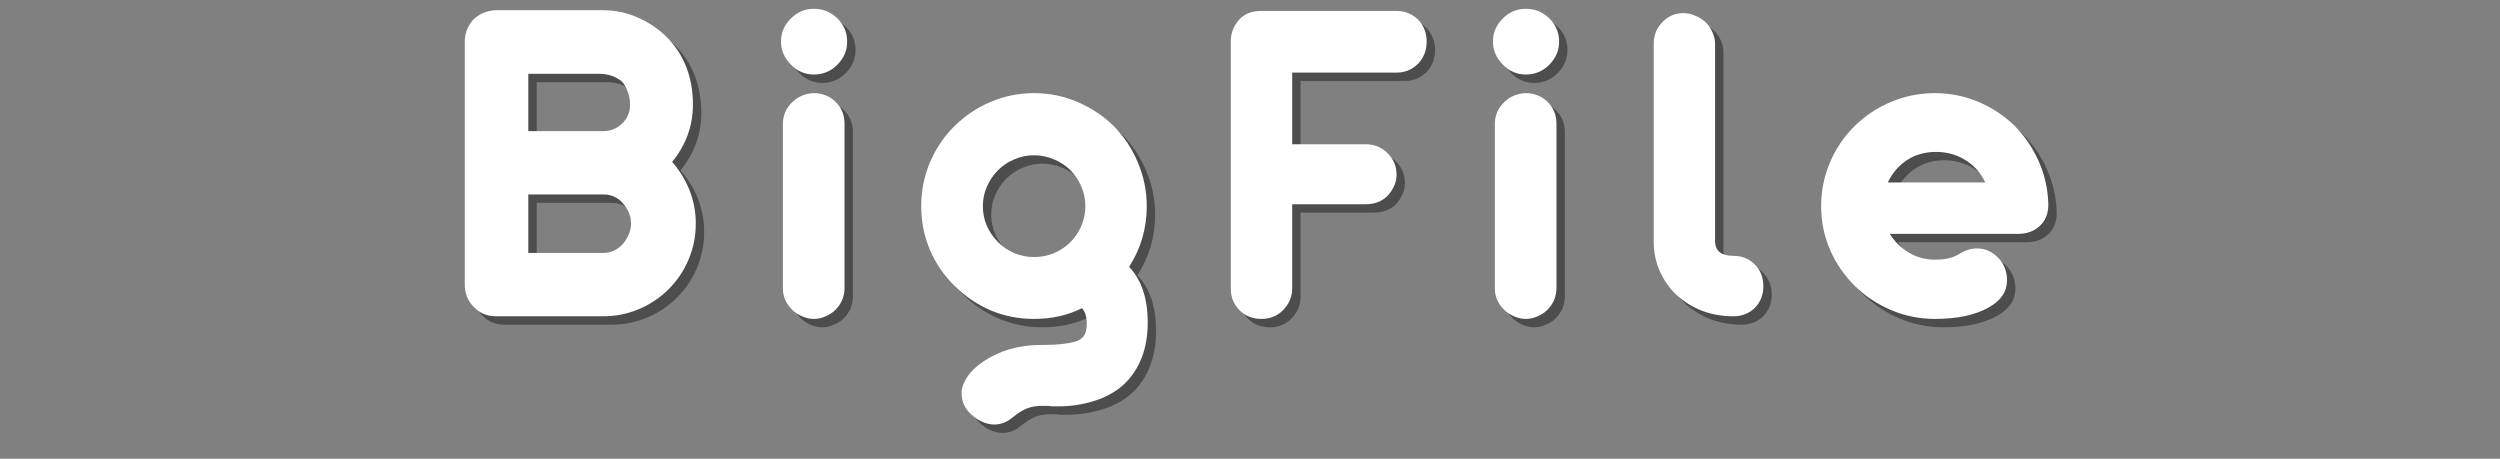
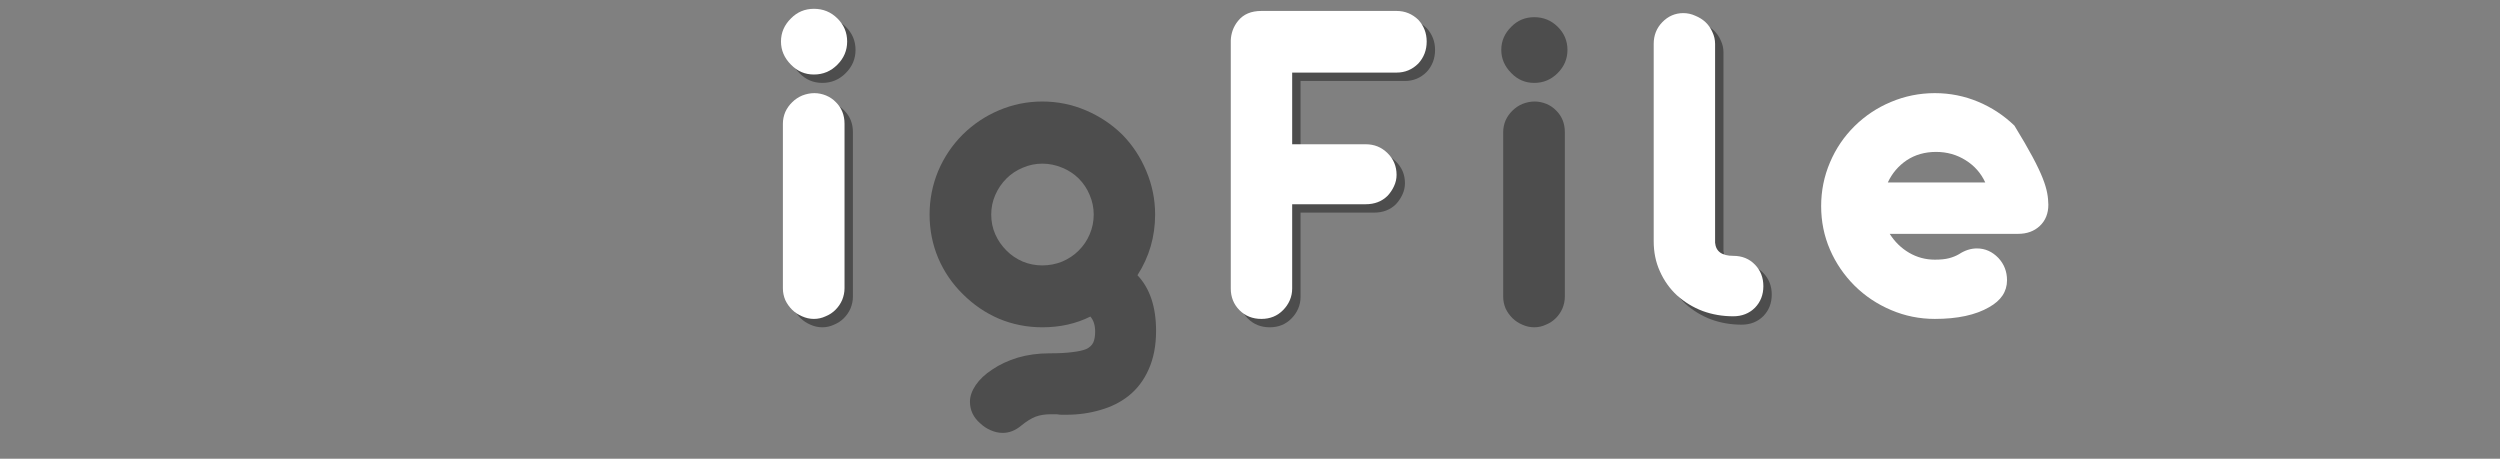
<svg xmlns="http://www.w3.org/2000/svg" width="218" zoomAndPan="magnify" viewBox="0 0 163.5 30" height="40" preserveAspectRatio="xMidYMid meet" version="1.0">
  <rect x="0" y="0" width="163.5" height="30" fill="#808080" stroke="none" />
  <defs>
    <g />
  </defs>
  <g fill="#000000" fill-opacity="0.4">
    <g transform="translate(28.927, 21.233)">
      <g>
-         <path d="M 11.078 0 L 4.047 0 C 3.473 0 2.992 -0.203 2.609 -0.609 C 2.211 -1.004 2.016 -1.504 2.016 -2.109 L 2.016 -17.938 C 2.016 -18.5 2.203 -18.988 2.578 -19.406 C 2.953 -19.77 3.422 -19.973 3.984 -20.016 L 11.047 -20.016 C 11.848 -20.016 12.602 -19.859 13.312 -19.547 C 14.02 -19.242 14.656 -18.816 15.219 -18.266 C 16.363 -17.109 16.938 -15.633 16.938 -13.844 C 16.938 -12.457 16.484 -11.207 15.578 -10.094 C 16.066 -9.539 16.445 -8.922 16.719 -8.234 C 16.988 -7.555 17.125 -6.832 17.125 -6.062 C 17.125 -5.238 16.969 -4.457 16.656 -3.719 C 16.344 -2.977 15.91 -2.332 15.359 -1.781 C 14.797 -1.219 14.145 -0.781 13.406 -0.469 C 12.664 -0.156 11.891 0 11.078 0 Z M 6.172 -12.109 L 11.078 -12.109 C 11.566 -12.109 11.984 -12.281 12.328 -12.625 C 12.66 -12.957 12.828 -13.363 12.828 -13.844 C 12.828 -14.145 12.77 -14.441 12.656 -14.734 C 12.551 -15.023 12.414 -15.242 12.25 -15.391 C 11.852 -15.691 11.391 -15.848 10.859 -15.859 L 6.172 -15.859 Z M 6.172 -4.141 L 11.078 -4.141 C 11.328 -4.141 11.562 -4.191 11.781 -4.297 C 12 -4.398 12.191 -4.547 12.359 -4.734 C 12.516 -4.91 12.641 -5.113 12.734 -5.344 C 12.836 -5.582 12.891 -5.82 12.891 -6.062 C 12.891 -6.539 12.711 -6.984 12.359 -7.391 C 12.023 -7.773 11.598 -7.969 11.078 -7.969 L 6.172 -7.969 Z M 6.172 -4.141 " />
-       </g>
+         </g>
    </g>
  </g>
  <g fill="#000000" fill-opacity="0.4">
    <g transform="translate(50.202, 21.233)">
      <g>
        <path d="M 3.578 -15.812 C 2.992 -15.812 2.492 -16.023 2.078 -16.453 C 1.641 -16.891 1.422 -17.395 1.422 -17.969 C 1.422 -18.551 1.641 -19.055 2.078 -19.484 C 2.484 -19.898 2.984 -20.109 3.578 -20.109 C 4.18 -20.109 4.691 -19.898 5.109 -19.484 C 5.535 -19.066 5.75 -18.562 5.75 -17.969 C 5.75 -17.383 5.535 -16.879 5.109 -16.453 C 4.68 -16.023 4.172 -15.812 3.578 -15.812 Z M 3.578 0.172 C 3.305 0.172 3.047 0.113 2.797 0 C 2.555 -0.102 2.344 -0.242 2.156 -0.422 C 1.969 -0.609 1.816 -0.82 1.703 -1.062 C 1.598 -1.312 1.547 -1.566 1.547 -1.828 L 1.547 -12.594 C 1.547 -12.852 1.598 -13.109 1.703 -13.359 C 1.816 -13.609 1.969 -13.82 2.156 -14 C 2.344 -14.188 2.562 -14.332 2.812 -14.438 C 3.07 -14.539 3.336 -14.594 3.609 -14.594 C 3.867 -14.594 4.125 -14.539 4.375 -14.438 C 4.625 -14.332 4.836 -14.188 5.016 -14 C 5.391 -13.625 5.578 -13.156 5.578 -12.594 L 5.578 -1.828 C 5.578 -1.566 5.523 -1.312 5.422 -1.062 C 5.316 -0.82 5.172 -0.609 4.984 -0.422 C 4.805 -0.242 4.594 -0.102 4.344 0 C 4.102 0.113 3.848 0.172 3.578 0.172 Z M 3.578 0.172 " />
      </g>
    </g>
  </g>
  <g fill="#000000" fill-opacity="0.4">
    <g transform="translate(60.123, 21.233)">
      <g>
        <path d="M 5.453 7.078 C 5.191 7.078 4.93 7.02 4.672 6.906 C 4.422 6.801 4.191 6.648 3.984 6.453 C 3.535 6.066 3.312 5.594 3.312 5.031 C 3.312 4.688 3.438 4.328 3.688 3.953 C 3.945 3.578 4.305 3.238 4.766 2.938 C 5.242 2.613 5.801 2.352 6.438 2.156 C 7.082 1.969 7.77 1.875 8.5 1.875 C 9.125 1.875 9.625 1.848 10 1.797 C 10.383 1.754 10.691 1.688 10.922 1.594 C 11.141 1.488 11.289 1.348 11.375 1.172 C 11.457 0.992 11.5 0.754 11.5 0.453 C 11.5 0.035 11.395 -0.289 11.188 -0.531 C 10.25 -0.062 9.203 0.172 8.047 0.172 C 7.047 0.172 6.098 -0.016 5.203 -0.391 C 4.316 -0.773 3.531 -1.312 2.844 -2 C 2.156 -2.676 1.617 -3.461 1.234 -4.359 C 0.859 -5.254 0.672 -6.203 0.672 -7.203 C 0.672 -8.191 0.859 -9.141 1.234 -10.047 C 1.617 -10.953 2.156 -11.75 2.844 -12.438 C 3.531 -13.113 4.316 -13.641 5.203 -14.016 C 6.098 -14.398 7.047 -14.594 8.047 -14.594 C 9.047 -14.594 9.992 -14.398 10.891 -14.016 C 11.797 -13.629 12.586 -13.102 13.266 -12.438 C 13.941 -11.75 14.469 -10.953 14.844 -10.047 C 15.227 -9.141 15.422 -8.191 15.422 -7.203 C 15.422 -5.754 15.035 -4.43 14.266 -3.234 C 15.078 -2.379 15.484 -1.164 15.484 0.406 C 15.484 1.375 15.32 2.211 15 2.922 C 14.688 3.629 14.25 4.207 13.688 4.656 C 13.164 5.07 12.551 5.379 11.844 5.578 C 11.145 5.785 10.406 5.891 9.625 5.891 C 9.508 5.891 9.406 5.891 9.312 5.891 C 9.219 5.891 9.148 5.883 9.109 5.875 C 9.055 5.863 8.984 5.859 8.891 5.859 C 8.797 5.859 8.695 5.859 8.594 5.859 C 8.227 5.859 7.898 5.91 7.609 6.016 C 7.316 6.129 7 6.328 6.656 6.609 C 6.281 6.922 5.879 7.078 5.453 7.078 Z M 8.047 -3.875 C 8.492 -3.875 8.926 -3.957 9.344 -4.125 C 9.758 -4.301 10.117 -4.539 10.422 -4.844 C 10.734 -5.156 10.973 -5.508 11.141 -5.906 C 11.316 -6.312 11.406 -6.742 11.406 -7.203 C 11.406 -7.648 11.316 -8.078 11.141 -8.484 C 10.973 -8.891 10.734 -9.25 10.422 -9.562 C 10.117 -9.863 9.758 -10.098 9.344 -10.266 C 8.926 -10.441 8.492 -10.531 8.047 -10.531 C 7.598 -10.531 7.172 -10.441 6.766 -10.266 C 6.359 -10.098 6.004 -9.863 5.703 -9.562 C 5.391 -9.25 5.145 -8.891 4.969 -8.484 C 4.789 -8.078 4.703 -7.648 4.703 -7.203 C 4.703 -6.742 4.789 -6.312 4.969 -5.906 C 5.145 -5.508 5.391 -5.156 5.703 -4.844 C 6.004 -4.539 6.359 -4.301 6.766 -4.125 C 7.172 -3.957 7.598 -3.875 8.047 -3.875 Z M 8.047 -3.875 " />
      </g>
    </g>
  </g>
  <g fill="#000000" fill-opacity="0.4">
    <g transform="translate(79.025, 21.233)">
      <g>
        <path d="M 4.016 0.172 C 3.441 0.172 2.961 -0.02 2.578 -0.406 C 2.203 -0.789 2.016 -1.258 2.016 -1.812 L 2.016 -18.047 C 2.023 -18.266 2.066 -18.484 2.141 -18.703 C 2.223 -18.93 2.344 -19.141 2.5 -19.328 C 2.844 -19.754 3.348 -19.969 4.016 -19.969 L 12.859 -19.969 C 13.41 -19.969 13.883 -19.773 14.281 -19.391 C 14.645 -18.992 14.828 -18.52 14.828 -17.969 C 14.828 -17.406 14.645 -16.926 14.281 -16.531 C 13.883 -16.133 13.41 -15.938 12.859 -15.938 L 6.031 -15.938 L 6.031 -11.25 L 10.844 -11.25 C 11.406 -11.25 11.879 -11.055 12.266 -10.672 C 12.66 -10.285 12.859 -9.812 12.859 -9.25 C 12.859 -8.988 12.801 -8.738 12.688 -8.5 C 12.582 -8.27 12.441 -8.062 12.266 -7.875 C 11.891 -7.508 11.414 -7.328 10.844 -7.328 L 6.031 -7.328 L 6.031 -1.812 C 6.031 -1.539 5.977 -1.285 5.875 -1.047 C 5.77 -0.805 5.625 -0.594 5.438 -0.406 C 5.062 -0.02 4.586 0.172 4.016 0.172 Z M 4.016 0.172 " />
      </g>
    </g>
  </g>
  <g fill="#000000" fill-opacity="0.4">
    <g transform="translate(96.762, 21.233)">
      <g>
        <path d="M 3.578 -15.812 C 2.992 -15.812 2.492 -16.023 2.078 -16.453 C 1.641 -16.891 1.422 -17.395 1.422 -17.969 C 1.422 -18.551 1.641 -19.055 2.078 -19.484 C 2.484 -19.898 2.984 -20.109 3.578 -20.109 C 4.18 -20.109 4.691 -19.898 5.109 -19.484 C 5.535 -19.066 5.75 -18.562 5.75 -17.969 C 5.75 -17.383 5.535 -16.879 5.109 -16.453 C 4.68 -16.023 4.172 -15.812 3.578 -15.812 Z M 3.578 0.172 C 3.305 0.172 3.047 0.113 2.797 0 C 2.555 -0.102 2.344 -0.242 2.156 -0.422 C 1.969 -0.609 1.816 -0.82 1.703 -1.062 C 1.598 -1.312 1.547 -1.566 1.547 -1.828 L 1.547 -12.594 C 1.547 -12.852 1.598 -13.109 1.703 -13.359 C 1.816 -13.609 1.969 -13.82 2.156 -14 C 2.344 -14.188 2.562 -14.332 2.812 -14.438 C 3.07 -14.539 3.336 -14.594 3.609 -14.594 C 3.867 -14.594 4.125 -14.539 4.375 -14.438 C 4.625 -14.332 4.836 -14.188 5.016 -14 C 5.391 -13.625 5.578 -13.156 5.578 -12.594 L 5.578 -1.828 C 5.578 -1.566 5.523 -1.312 5.422 -1.062 C 5.316 -0.82 5.172 -0.609 4.984 -0.422 C 4.805 -0.242 4.594 -0.102 4.344 0 C 4.102 0.113 3.848 0.172 3.578 0.172 Z M 3.578 0.172 " />
      </g>
    </g>
  </g>
  <g fill="#000000" fill-opacity="0.4">
    <g transform="translate(106.684, 21.233)">
      <g>
        <path d="M 7.219 0 C 6.52 0 5.852 -0.113 5.219 -0.344 C 4.594 -0.582 4.035 -0.922 3.547 -1.359 C 3.066 -1.805 2.691 -2.332 2.422 -2.938 C 2.148 -3.539 2.016 -4.195 2.016 -4.906 L 2.016 -17.812 C 2.016 -18.375 2.203 -18.848 2.578 -19.234 C 2.961 -19.629 3.422 -19.828 3.953 -19.828 C 4.223 -19.828 4.484 -19.77 4.734 -19.656 C 4.992 -19.551 5.219 -19.41 5.406 -19.234 C 5.602 -19.047 5.754 -18.828 5.859 -18.578 C 5.973 -18.336 6.031 -18.082 6.031 -17.812 L 6.031 -4.812 C 6.082 -4.238 6.477 -3.953 7.219 -3.953 C 7.801 -3.953 8.273 -3.758 8.641 -3.375 C 9.004 -3 9.188 -2.531 9.188 -1.969 C 9.188 -1.406 9.004 -0.938 8.641 -0.562 C 8.266 -0.188 7.789 0 7.219 0 Z M 7.219 0 " />
      </g>
    </g>
  </g>
  <g fill="#000000" fill-opacity="0.4">
    <g transform="translate(118.979, 21.233)">
      <g>
-         <path d="M 8.109 0.172 C 7.109 0.172 6.156 -0.02 5.25 -0.406 C 4.344 -0.789 3.547 -1.32 2.859 -2 C 2.172 -2.688 1.633 -3.473 1.25 -4.359 C 0.863 -5.254 0.672 -6.203 0.672 -7.203 C 0.672 -8.203 0.863 -9.156 1.25 -10.062 C 1.633 -10.969 2.172 -11.758 2.859 -12.438 C 3.547 -13.113 4.336 -13.641 5.234 -14.016 C 6.141 -14.398 7.098 -14.594 8.109 -14.594 C 9.098 -14.594 10.039 -14.406 10.938 -14.031 C 11.832 -13.656 12.625 -13.133 13.312 -12.469 C 13.977 -11.801 14.508 -11.02 14.906 -10.125 C 15.301 -9.227 15.508 -8.285 15.531 -7.297 C 15.531 -6.723 15.344 -6.258 14.969 -5.906 C 14.602 -5.562 14.129 -5.391 13.547 -5.391 L 5.156 -5.391 C 5.488 -4.867 5.91 -4.457 6.422 -4.156 C 6.941 -3.852 7.504 -3.703 8.109 -3.703 C 8.484 -3.703 8.789 -3.734 9.031 -3.797 C 9.27 -3.859 9.488 -3.945 9.688 -4.062 C 10.07 -4.312 10.461 -4.438 10.859 -4.438 C 11.398 -4.438 11.867 -4.227 12.266 -3.812 C 12.641 -3.406 12.828 -2.922 12.828 -2.359 C 12.828 -1.617 12.438 -1.031 11.656 -0.594 C 10.77 -0.082 9.586 0.172 8.109 0.172 Z M 5.031 -8.75 L 11.406 -8.75 C 11.125 -9.363 10.695 -9.848 10.125 -10.203 C 9.551 -10.566 8.906 -10.75 8.188 -10.75 C 7.457 -10.75 6.816 -10.566 6.266 -10.203 C 5.723 -9.836 5.312 -9.352 5.031 -8.75 Z M 5.031 -8.75 " />
-       </g>
+         </g>
    </g>
  </g>
  <g fill="#ffffff" fill-opacity="1">
    <g transform="translate(28.379, 20.685)">
      <g>
-         <path d="M 11.078 0 L 4.047 0 C 3.473 0 2.992 -0.203 2.609 -0.609 C 2.211 -1.004 2.016 -1.504 2.016 -2.109 L 2.016 -17.938 C 2.016 -18.5 2.203 -18.988 2.578 -19.406 C 2.953 -19.77 3.422 -19.973 3.984 -20.016 L 11.047 -20.016 C 11.848 -20.016 12.602 -19.859 13.312 -19.547 C 14.02 -19.242 14.656 -18.816 15.219 -18.266 C 16.363 -17.109 16.938 -15.633 16.938 -13.844 C 16.938 -12.457 16.484 -11.207 15.578 -10.094 C 16.066 -9.539 16.445 -8.922 16.719 -8.234 C 16.988 -7.555 17.125 -6.832 17.125 -6.062 C 17.125 -5.238 16.969 -4.457 16.656 -3.719 C 16.344 -2.977 15.91 -2.332 15.359 -1.781 C 14.797 -1.219 14.145 -0.781 13.406 -0.469 C 12.664 -0.156 11.891 0 11.078 0 Z M 6.172 -12.109 L 11.078 -12.109 C 11.566 -12.109 11.984 -12.281 12.328 -12.625 C 12.66 -12.957 12.828 -13.363 12.828 -13.844 C 12.828 -14.145 12.77 -14.441 12.656 -14.734 C 12.551 -15.023 12.414 -15.242 12.25 -15.391 C 11.852 -15.691 11.391 -15.848 10.859 -15.859 L 6.172 -15.859 Z M 6.172 -4.141 L 11.078 -4.141 C 11.328 -4.141 11.562 -4.191 11.781 -4.297 C 12 -4.398 12.191 -4.547 12.359 -4.734 C 12.516 -4.91 12.641 -5.113 12.734 -5.344 C 12.836 -5.582 12.891 -5.82 12.891 -6.062 C 12.891 -6.539 12.711 -6.984 12.359 -7.391 C 12.023 -7.773 11.598 -7.969 11.078 -7.969 L 6.172 -7.969 Z M 6.172 -4.141 " />
-       </g>
+         </g>
    </g>
  </g>
  <g fill="#ffffff" fill-opacity="1">
    <g transform="translate(49.654, 20.685)">
      <g>
        <path d="M 3.578 -15.812 C 2.992 -15.812 2.492 -16.023 2.078 -16.453 C 1.641 -16.891 1.422 -17.395 1.422 -17.969 C 1.422 -18.551 1.641 -19.055 2.078 -19.484 C 2.484 -19.898 2.984 -20.109 3.578 -20.109 C 4.18 -20.109 4.691 -19.898 5.109 -19.484 C 5.535 -19.066 5.75 -18.562 5.75 -17.969 C 5.75 -17.383 5.535 -16.879 5.109 -16.453 C 4.68 -16.023 4.172 -15.812 3.578 -15.812 Z M 3.578 0.172 C 3.305 0.172 3.047 0.113 2.797 0 C 2.555 -0.102 2.344 -0.242 2.156 -0.422 C 1.969 -0.609 1.816 -0.82 1.703 -1.062 C 1.598 -1.312 1.547 -1.566 1.547 -1.828 L 1.547 -12.594 C 1.547 -12.852 1.598 -13.109 1.703 -13.359 C 1.816 -13.609 1.969 -13.82 2.156 -14 C 2.344 -14.188 2.562 -14.332 2.812 -14.438 C 3.07 -14.539 3.336 -14.594 3.609 -14.594 C 3.867 -14.594 4.125 -14.539 4.375 -14.438 C 4.625 -14.332 4.836 -14.188 5.016 -14 C 5.391 -13.625 5.578 -13.156 5.578 -12.594 L 5.578 -1.828 C 5.578 -1.566 5.523 -1.312 5.422 -1.062 C 5.316 -0.82 5.172 -0.609 4.984 -0.422 C 4.805 -0.242 4.594 -0.102 4.344 0 C 4.102 0.113 3.848 0.172 3.578 0.172 Z M 3.578 0.172 " />
      </g>
    </g>
  </g>
  <g fill="#ffffff" fill-opacity="1">
    <g transform="translate(59.576, 20.685)">
      <g>
-         <path d="M 5.453 7.078 C 5.191 7.078 4.93 7.02 4.672 6.906 C 4.422 6.801 4.191 6.648 3.984 6.453 C 3.535 6.066 3.312 5.594 3.312 5.031 C 3.312 4.688 3.438 4.328 3.688 3.953 C 3.945 3.578 4.305 3.238 4.766 2.938 C 5.242 2.613 5.801 2.352 6.438 2.156 C 7.082 1.969 7.77 1.875 8.5 1.875 C 9.125 1.875 9.625 1.848 10 1.797 C 10.383 1.754 10.691 1.688 10.922 1.594 C 11.141 1.488 11.289 1.348 11.375 1.172 C 11.457 0.992 11.5 0.754 11.5 0.453 C 11.5 0.035 11.395 -0.289 11.188 -0.531 C 10.25 -0.062 9.203 0.172 8.047 0.172 C 7.047 0.172 6.098 -0.016 5.203 -0.391 C 4.316 -0.773 3.531 -1.312 2.844 -2 C 2.156 -2.676 1.617 -3.461 1.234 -4.359 C 0.859 -5.254 0.672 -6.203 0.672 -7.203 C 0.672 -8.191 0.859 -9.141 1.234 -10.047 C 1.617 -10.953 2.156 -11.75 2.844 -12.438 C 3.531 -13.113 4.316 -13.641 5.203 -14.016 C 6.098 -14.398 7.047 -14.594 8.047 -14.594 C 9.047 -14.594 9.992 -14.398 10.891 -14.016 C 11.797 -13.629 12.586 -13.102 13.266 -12.438 C 13.941 -11.75 14.469 -10.953 14.844 -10.047 C 15.227 -9.141 15.422 -8.191 15.422 -7.203 C 15.422 -5.754 15.035 -4.43 14.266 -3.234 C 15.078 -2.379 15.484 -1.164 15.484 0.406 C 15.484 1.375 15.32 2.211 15 2.922 C 14.688 3.629 14.25 4.207 13.688 4.656 C 13.164 5.07 12.551 5.379 11.844 5.578 C 11.145 5.785 10.406 5.891 9.625 5.891 C 9.508 5.891 9.406 5.891 9.312 5.891 C 9.219 5.891 9.148 5.883 9.109 5.875 C 9.055 5.863 8.984 5.859 8.891 5.859 C 8.797 5.859 8.695 5.859 8.594 5.859 C 8.227 5.859 7.898 5.91 7.609 6.016 C 7.316 6.129 7 6.328 6.656 6.609 C 6.281 6.922 5.879 7.078 5.453 7.078 Z M 8.047 -3.875 C 8.492 -3.875 8.926 -3.957 9.344 -4.125 C 9.758 -4.301 10.117 -4.539 10.422 -4.844 C 10.734 -5.156 10.973 -5.508 11.141 -5.906 C 11.316 -6.312 11.406 -6.742 11.406 -7.203 C 11.406 -7.648 11.316 -8.078 11.141 -8.484 C 10.973 -8.891 10.734 -9.25 10.422 -9.562 C 10.117 -9.863 9.758 -10.098 9.344 -10.266 C 8.926 -10.441 8.492 -10.531 8.047 -10.531 C 7.598 -10.531 7.172 -10.441 6.766 -10.266 C 6.359 -10.098 6.004 -9.863 5.703 -9.562 C 5.391 -9.25 5.145 -8.891 4.969 -8.484 C 4.789 -8.078 4.703 -7.648 4.703 -7.203 C 4.703 -6.742 4.789 -6.312 4.969 -5.906 C 5.145 -5.508 5.391 -5.156 5.703 -4.844 C 6.004 -4.539 6.359 -4.301 6.766 -4.125 C 7.172 -3.957 7.598 -3.875 8.047 -3.875 Z M 8.047 -3.875 " />
-       </g>
+         </g>
    </g>
  </g>
  <g fill="#ffffff" fill-opacity="1">
    <g transform="translate(78.477, 20.685)">
      <g>
        <path d="M 4.016 0.172 C 3.441 0.172 2.961 -0.02 2.578 -0.406 C 2.203 -0.789 2.016 -1.258 2.016 -1.812 L 2.016 -18.047 C 2.023 -18.266 2.066 -18.484 2.141 -18.703 C 2.223 -18.93 2.344 -19.141 2.5 -19.328 C 2.844 -19.754 3.348 -19.969 4.016 -19.969 L 12.859 -19.969 C 13.41 -19.969 13.883 -19.773 14.281 -19.391 C 14.645 -18.992 14.828 -18.52 14.828 -17.969 C 14.828 -17.406 14.645 -16.926 14.281 -16.531 C 13.883 -16.133 13.41 -15.938 12.859 -15.938 L 6.031 -15.938 L 6.031 -11.25 L 10.844 -11.25 C 11.406 -11.25 11.879 -11.055 12.266 -10.672 C 12.66 -10.285 12.859 -9.812 12.859 -9.25 C 12.859 -8.988 12.801 -8.738 12.688 -8.5 C 12.582 -8.27 12.441 -8.062 12.266 -7.875 C 11.891 -7.508 11.414 -7.328 10.844 -7.328 L 6.031 -7.328 L 6.031 -1.812 C 6.031 -1.539 5.977 -1.285 5.875 -1.047 C 5.77 -0.805 5.625 -0.594 5.438 -0.406 C 5.062 -0.02 4.586 0.172 4.016 0.172 Z M 4.016 0.172 " />
      </g>
    </g>
  </g>
  <g fill="#ffffff" fill-opacity="1">
    <g transform="translate(96.215, 20.685)">
      <g>
-         <path d="M 3.578 -15.812 C 2.992 -15.812 2.492 -16.023 2.078 -16.453 C 1.641 -16.891 1.422 -17.395 1.422 -17.969 C 1.422 -18.551 1.641 -19.055 2.078 -19.484 C 2.484 -19.898 2.984 -20.109 3.578 -20.109 C 4.18 -20.109 4.691 -19.898 5.109 -19.484 C 5.535 -19.066 5.75 -18.562 5.75 -17.969 C 5.75 -17.383 5.535 -16.879 5.109 -16.453 C 4.68 -16.023 4.172 -15.812 3.578 -15.812 Z M 3.578 0.172 C 3.305 0.172 3.047 0.113 2.797 0 C 2.555 -0.102 2.344 -0.242 2.156 -0.422 C 1.969 -0.609 1.816 -0.82 1.703 -1.062 C 1.598 -1.312 1.547 -1.566 1.547 -1.828 L 1.547 -12.594 C 1.547 -12.852 1.598 -13.109 1.703 -13.359 C 1.816 -13.609 1.969 -13.82 2.156 -14 C 2.344 -14.188 2.562 -14.332 2.812 -14.438 C 3.07 -14.539 3.336 -14.594 3.609 -14.594 C 3.867 -14.594 4.125 -14.539 4.375 -14.438 C 4.625 -14.332 4.836 -14.188 5.016 -14 C 5.391 -13.625 5.578 -13.156 5.578 -12.594 L 5.578 -1.828 C 5.578 -1.566 5.523 -1.312 5.422 -1.062 C 5.316 -0.82 5.172 -0.609 4.984 -0.422 C 4.805 -0.242 4.594 -0.102 4.344 0 C 4.102 0.113 3.848 0.172 3.578 0.172 Z M 3.578 0.172 " />
-       </g>
+         </g>
    </g>
  </g>
  <g fill="#ffffff" fill-opacity="1">
    <g transform="translate(106.136, 20.685)">
      <g>
        <path d="M 7.219 0 C 6.52 0 5.852 -0.113 5.219 -0.344 C 4.594 -0.582 4.035 -0.922 3.547 -1.359 C 3.066 -1.805 2.691 -2.332 2.422 -2.938 C 2.148 -3.539 2.016 -4.195 2.016 -4.906 L 2.016 -17.812 C 2.016 -18.375 2.203 -18.848 2.578 -19.234 C 2.961 -19.629 3.422 -19.828 3.953 -19.828 C 4.223 -19.828 4.484 -19.77 4.734 -19.656 C 4.992 -19.551 5.219 -19.41 5.406 -19.234 C 5.602 -19.047 5.754 -18.828 5.859 -18.578 C 5.973 -18.336 6.031 -18.082 6.031 -17.812 L 6.031 -4.812 C 6.082 -4.238 6.477 -3.953 7.219 -3.953 C 7.801 -3.953 8.273 -3.758 8.641 -3.375 C 9.004 -3 9.188 -2.531 9.188 -1.969 C 9.188 -1.406 9.004 -0.938 8.641 -0.562 C 8.266 -0.188 7.789 0 7.219 0 Z M 7.219 0 " />
      </g>
    </g>
  </g>
  <g fill="#ffffff" fill-opacity="1">
    <g transform="translate(118.431, 20.685)">
      <g>
-         <path d="M 8.109 0.172 C 7.109 0.172 6.156 -0.02 5.25 -0.406 C 4.344 -0.789 3.547 -1.32 2.859 -2 C 2.172 -2.688 1.633 -3.473 1.25 -4.359 C 0.863 -5.254 0.672 -6.203 0.672 -7.203 C 0.672 -8.203 0.863 -9.156 1.25 -10.062 C 1.633 -10.969 2.172 -11.758 2.859 -12.438 C 3.547 -13.113 4.336 -13.641 5.234 -14.016 C 6.141 -14.398 7.098 -14.594 8.109 -14.594 C 9.098 -14.594 10.039 -14.406 10.938 -14.031 C 11.832 -13.656 12.625 -13.133 13.312 -12.469 C 13.977 -11.801 14.508 -11.02 14.906 -10.125 C 15.301 -9.227 15.508 -8.285 15.531 -7.297 C 15.531 -6.723 15.344 -6.258 14.969 -5.906 C 14.602 -5.562 14.129 -5.391 13.547 -5.391 L 5.156 -5.391 C 5.488 -4.867 5.91 -4.457 6.422 -4.156 C 6.941 -3.852 7.504 -3.703 8.109 -3.703 C 8.484 -3.703 8.789 -3.734 9.031 -3.797 C 9.27 -3.859 9.488 -3.945 9.688 -4.062 C 10.07 -4.312 10.461 -4.438 10.859 -4.438 C 11.398 -4.438 11.867 -4.227 12.266 -3.812 C 12.641 -3.406 12.828 -2.922 12.828 -2.359 C 12.828 -1.617 12.438 -1.031 11.656 -0.594 C 10.77 -0.082 9.586 0.172 8.109 0.172 Z M 5.031 -8.75 L 11.406 -8.75 C 11.125 -9.363 10.695 -9.848 10.125 -10.203 C 9.551 -10.566 8.906 -10.75 8.188 -10.75 C 7.457 -10.75 6.816 -10.566 6.266 -10.203 C 5.723 -9.836 5.312 -9.352 5.031 -8.75 Z M 5.031 -8.75 " />
+         <path d="M 8.109 0.172 C 7.109 0.172 6.156 -0.02 5.25 -0.406 C 4.344 -0.789 3.547 -1.32 2.859 -2 C 2.172 -2.688 1.633 -3.473 1.25 -4.359 C 0.863 -5.254 0.672 -6.203 0.672 -7.203 C 0.672 -8.203 0.863 -9.156 1.25 -10.062 C 1.633 -10.969 2.172 -11.758 2.859 -12.438 C 3.547 -13.113 4.336 -13.641 5.234 -14.016 C 6.141 -14.398 7.098 -14.594 8.109 -14.594 C 9.098 -14.594 10.039 -14.406 10.938 -14.031 C 11.832 -13.656 12.625 -13.133 13.312 -12.469 C 15.301 -9.227 15.508 -8.285 15.531 -7.297 C 15.531 -6.723 15.344 -6.258 14.969 -5.906 C 14.602 -5.562 14.129 -5.391 13.547 -5.391 L 5.156 -5.391 C 5.488 -4.867 5.91 -4.457 6.422 -4.156 C 6.941 -3.852 7.504 -3.703 8.109 -3.703 C 8.484 -3.703 8.789 -3.734 9.031 -3.797 C 9.27 -3.859 9.488 -3.945 9.688 -4.062 C 10.07 -4.312 10.461 -4.438 10.859 -4.438 C 11.398 -4.438 11.867 -4.227 12.266 -3.812 C 12.641 -3.406 12.828 -2.922 12.828 -2.359 C 12.828 -1.617 12.438 -1.031 11.656 -0.594 C 10.77 -0.082 9.586 0.172 8.109 0.172 Z M 5.031 -8.75 L 11.406 -8.75 C 11.125 -9.363 10.695 -9.848 10.125 -10.203 C 9.551 -10.566 8.906 -10.75 8.188 -10.75 C 7.457 -10.75 6.816 -10.566 6.266 -10.203 C 5.723 -9.836 5.312 -9.352 5.031 -8.75 Z M 5.031 -8.75 " />
      </g>
    </g>
  </g>
</svg>